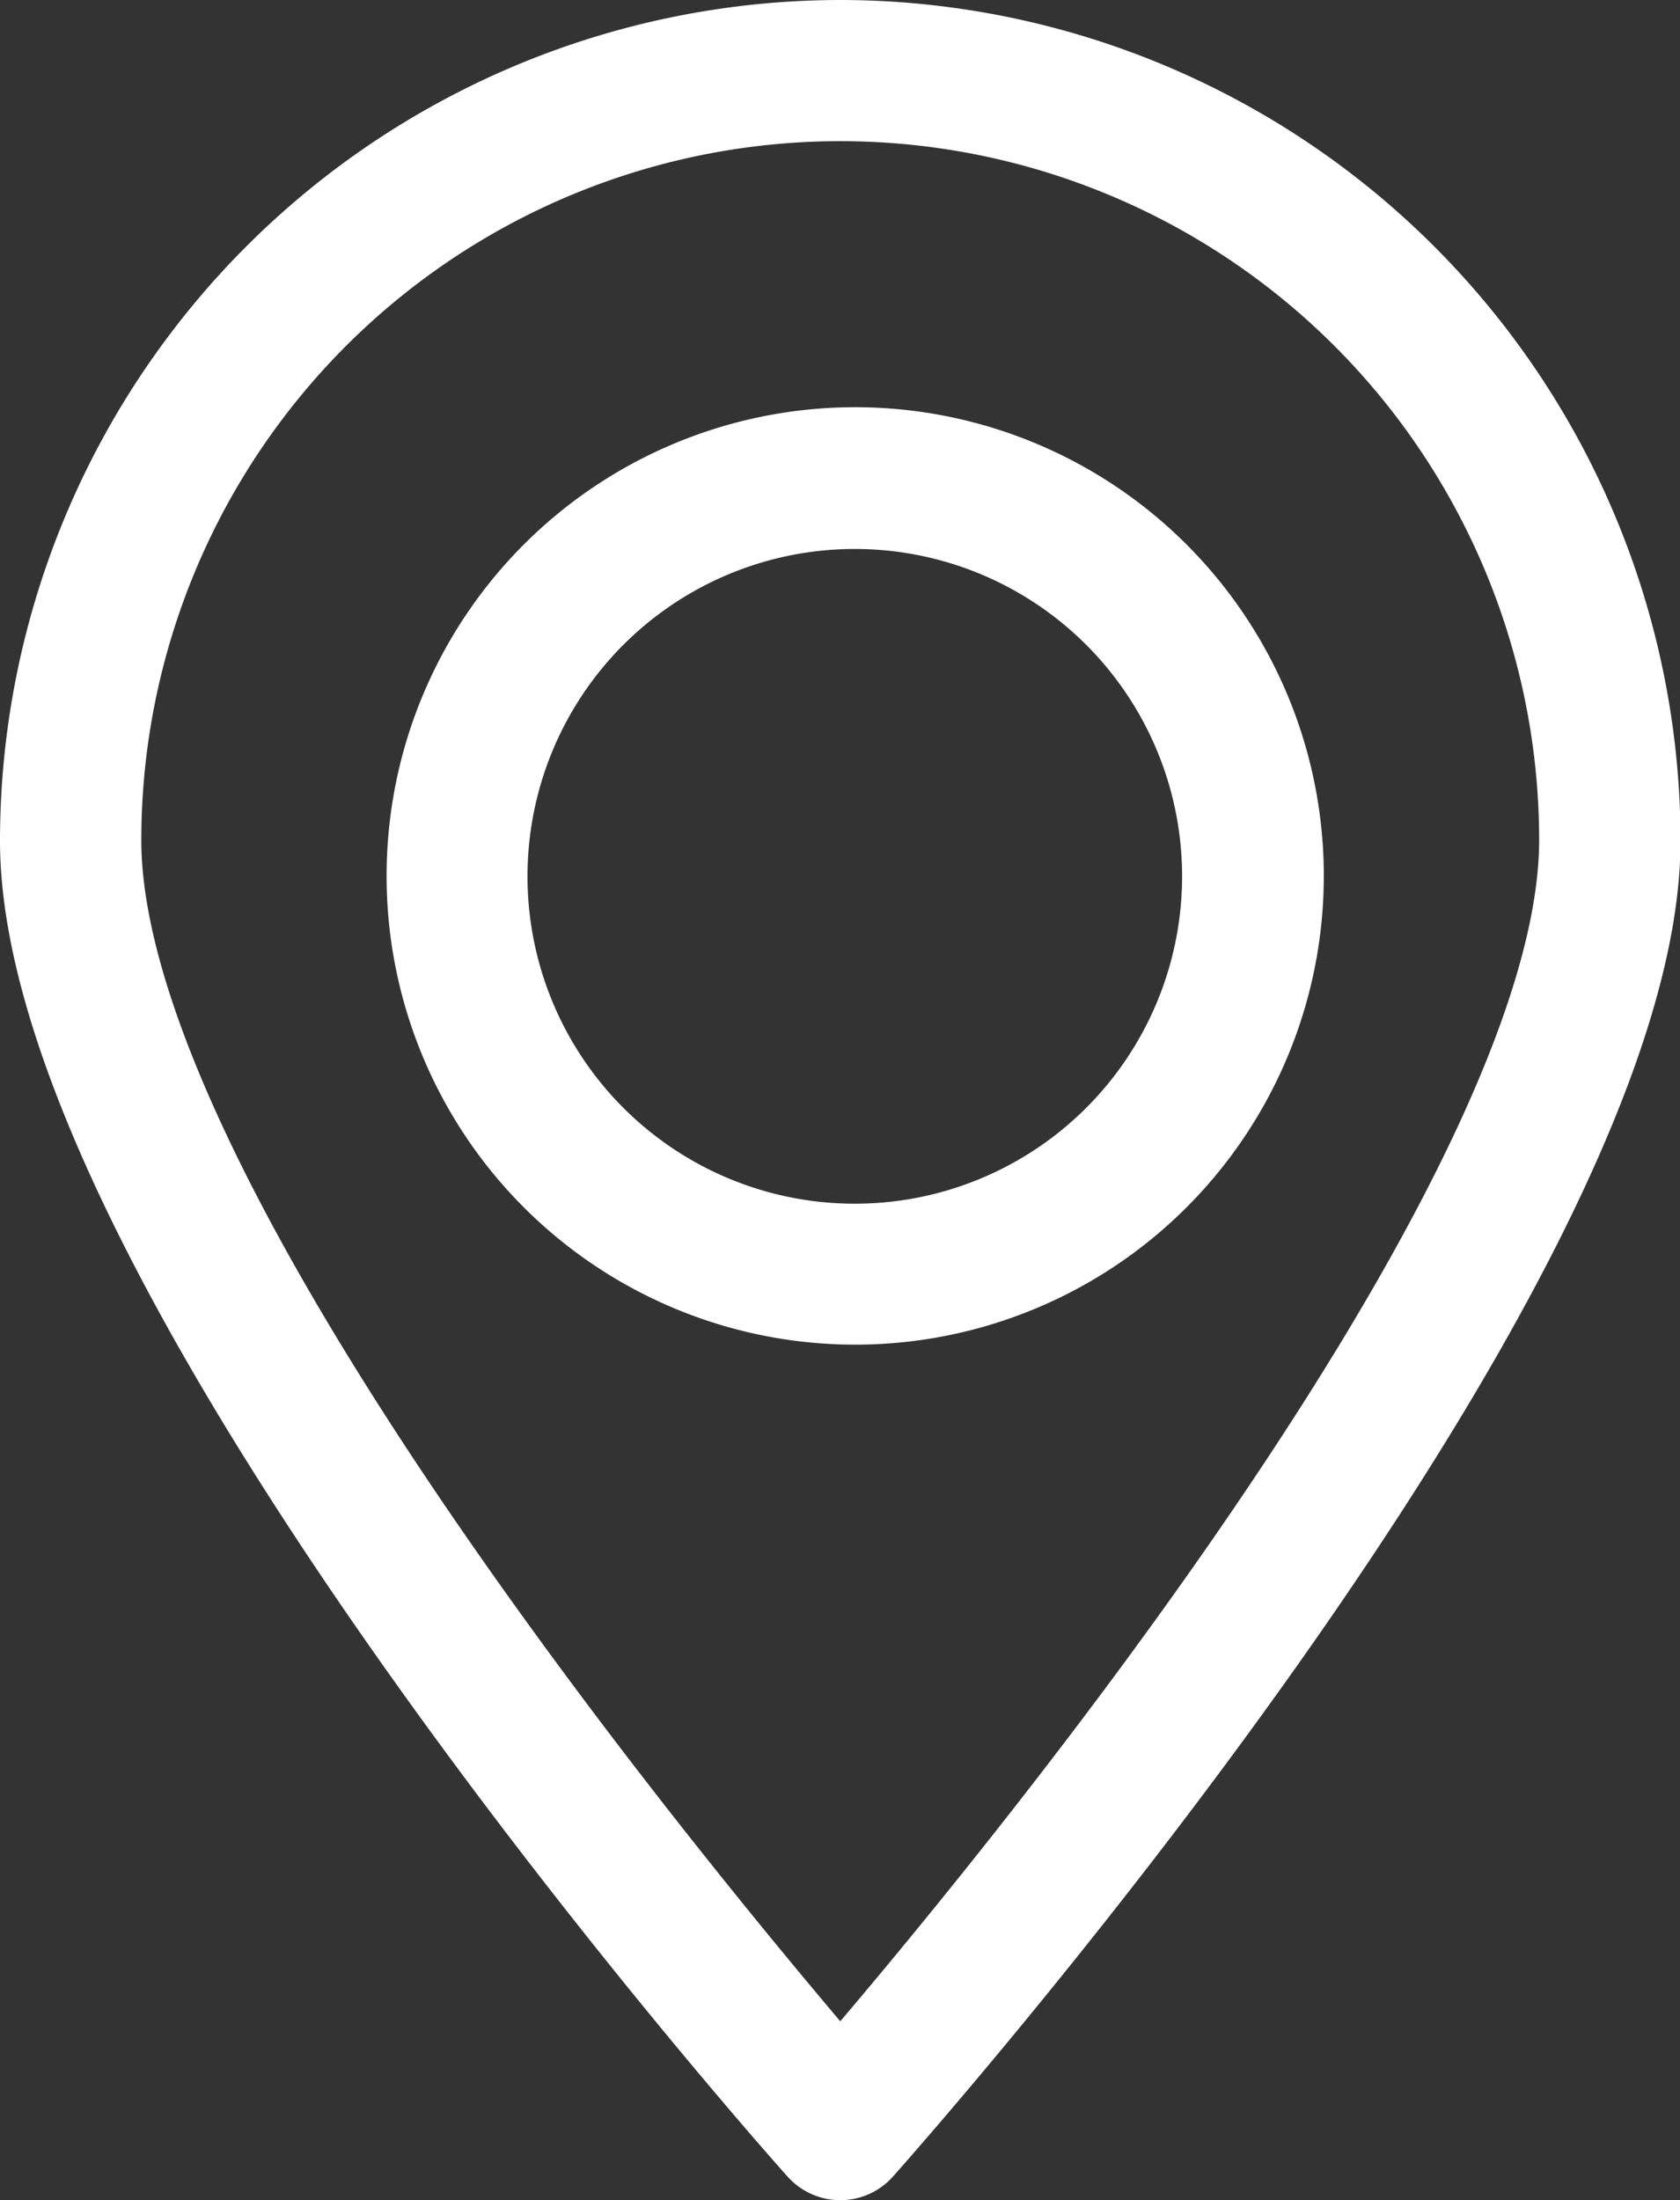
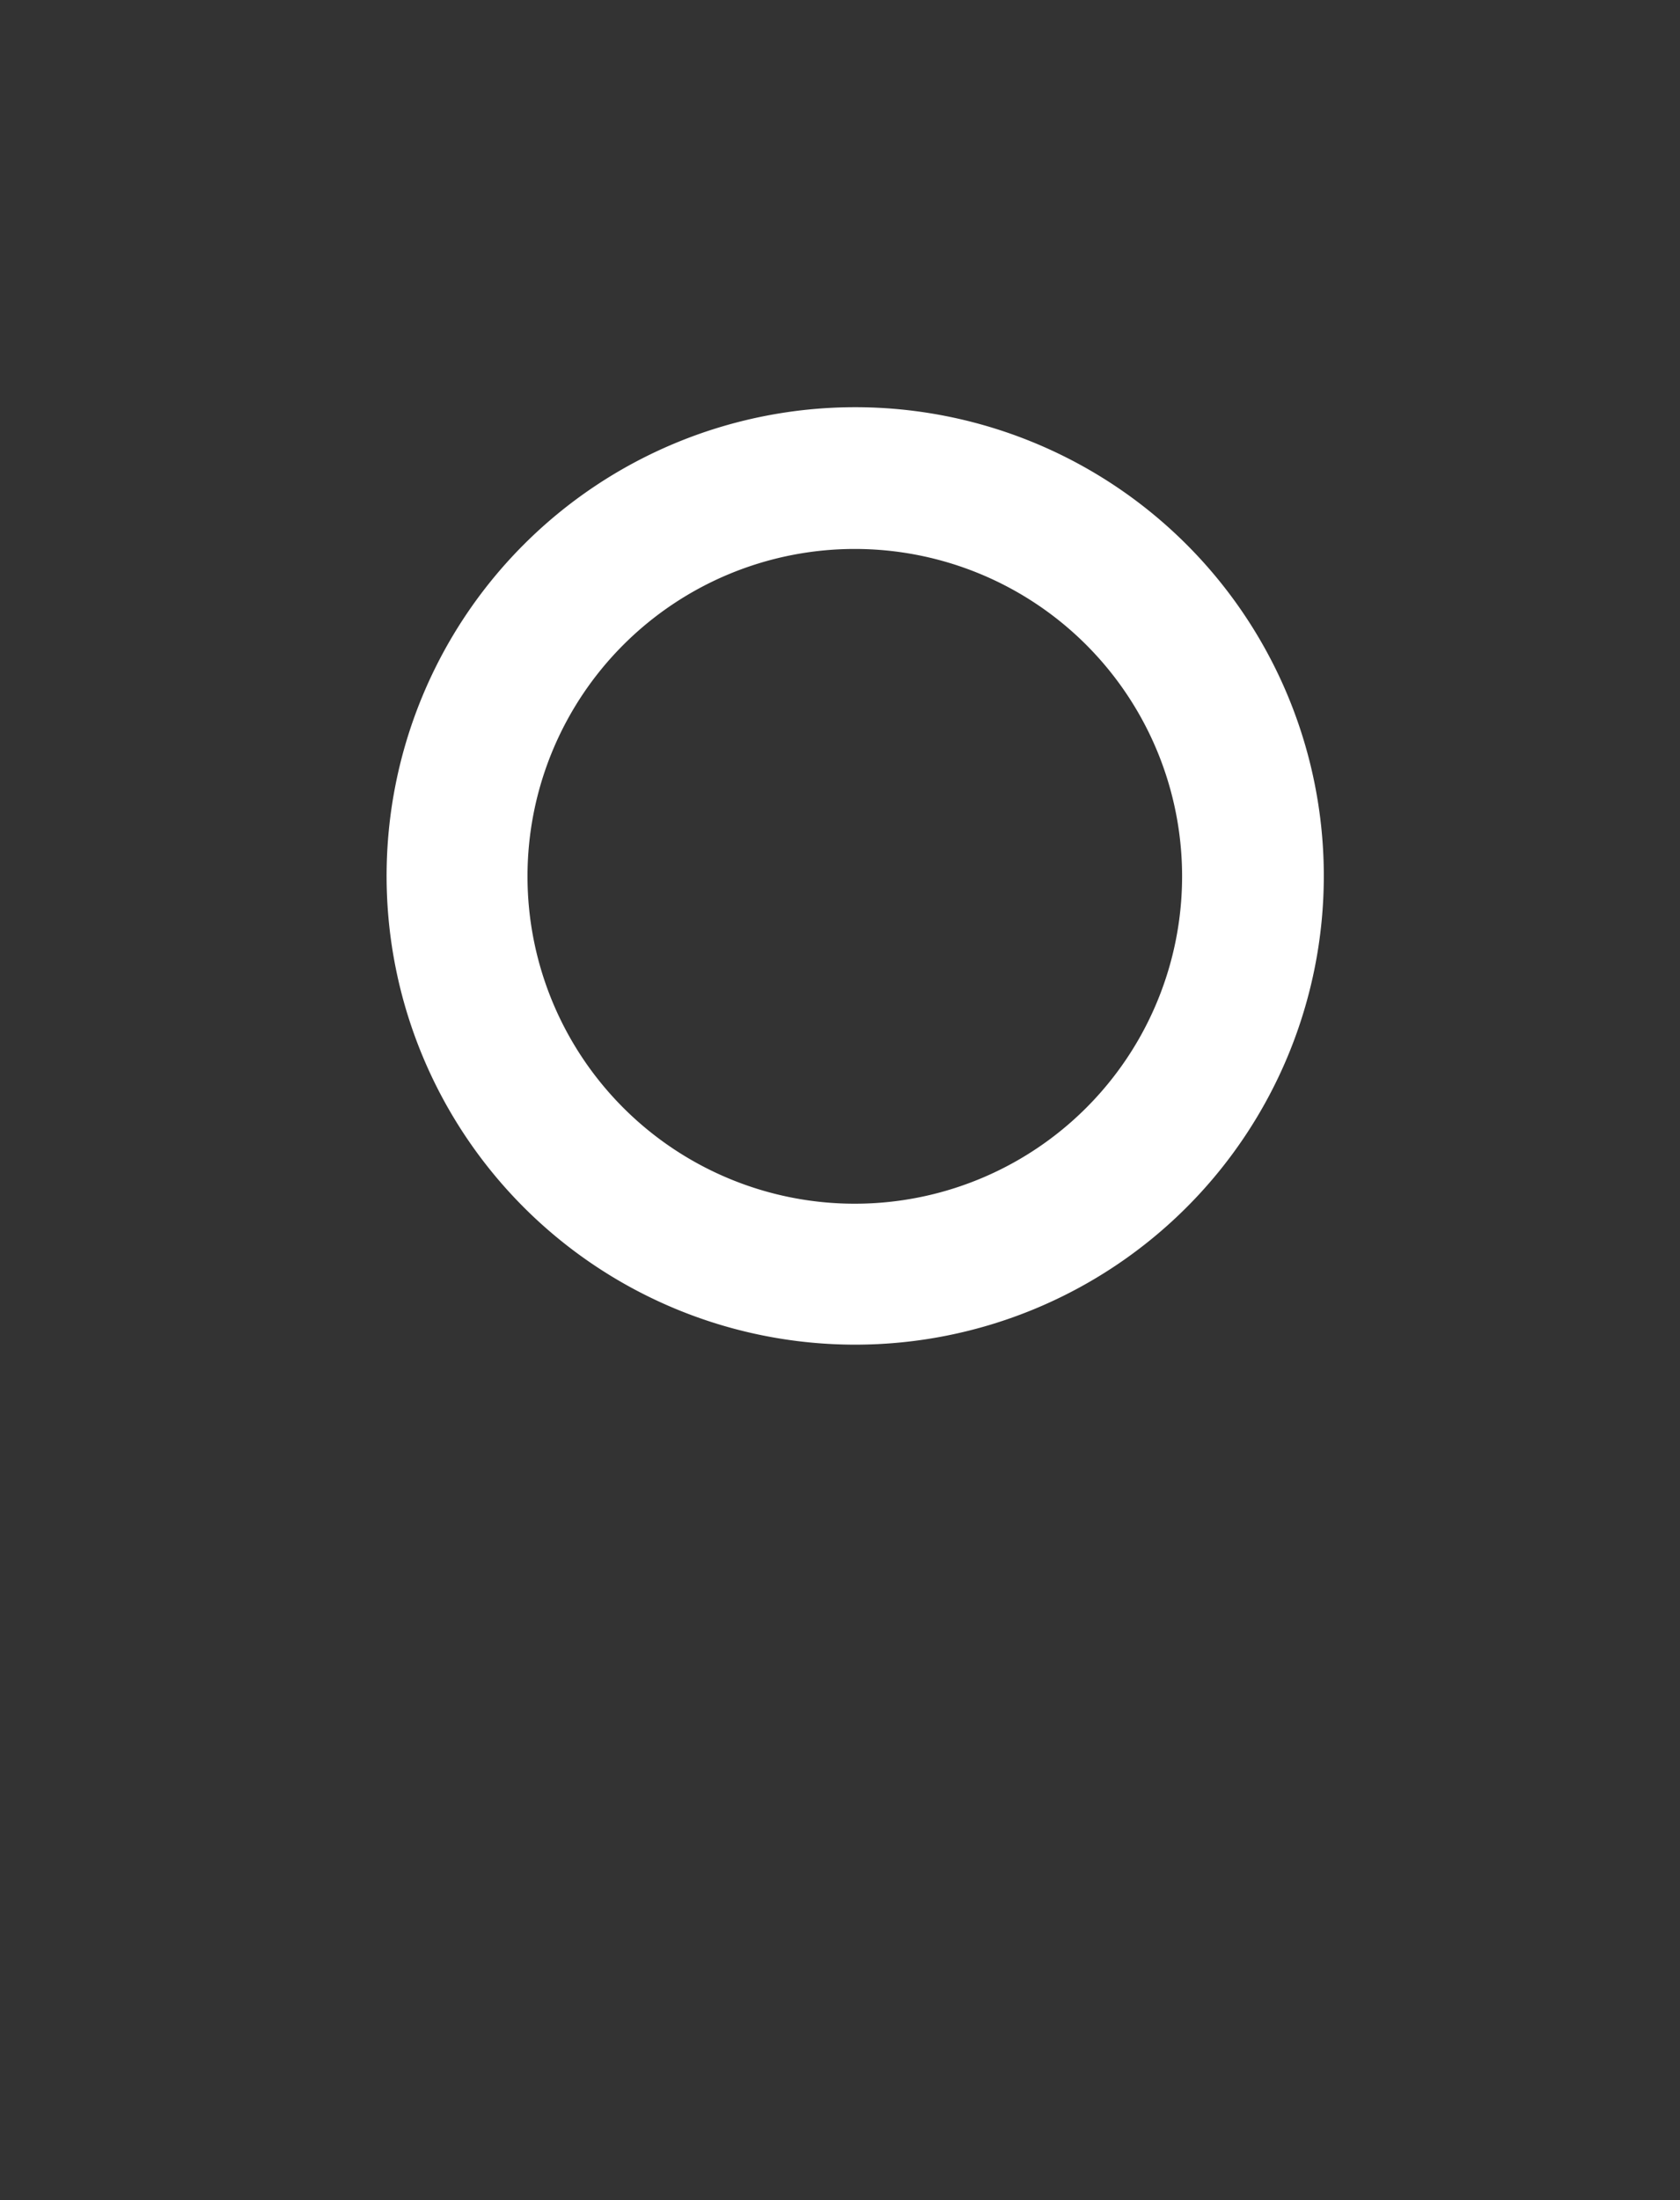
<svg xmlns="http://www.w3.org/2000/svg" width="29.068" height="38.059" viewBox="0 0 29.068 38.059">
  <rect x="0" y="0" width="29.068" height="38.059" fill="#333333" stroke="none" />
  <g id="pin" transform="translate(-49.272 0.5)">
    <g id="Group_5585" data-name="Group 5585" transform="translate(49.772)">
      <g id="Group_5584" data-name="Group 5584">
-         <path id="Path_6750" data-name="Path 6750" d="M63.81,0A14.052,14.052,0,0,0,49.772,14.045c0,7.543,12.947,22.159,13.5,22.773a.722.722,0,0,0,1.077,0c.549-.621,13.5-15.23,13.5-22.773A14.052,14.052,0,0,0,63.81,0Zm0,35.235c-2.471-2.89-12.593-15.02-12.593-21.2a12.593,12.593,0,0,1,25.186,0C76.4,20.215,66.281,32.36,63.81,35.235Z" transform="translate(-49.772)" fill="#fff" stroke="#fff" stroke-width="1" />
-       </g>
+         </g>
    </g>
    <g id="Group_5587" data-name="Group 5587" transform="translate(56.462 7.044)">
      <g id="Group_5586" data-name="Group 5586">
        <path id="Path_6751" data-name="Path 6751" d="M131.452,78a7.608,7.608,0,1,0,7.615,7.608A7.608,7.608,0,0,0,131.452,78Zm0,13.778a6.163,6.163,0,1,1,6.163-6.163A6.163,6.163,0,0,1,131.452,91.778Z" transform="translate(-123.852 -78)" fill="#fff" stroke="#fff" stroke-width="1" />
      </g>
    </g>
  </g>
</svg>